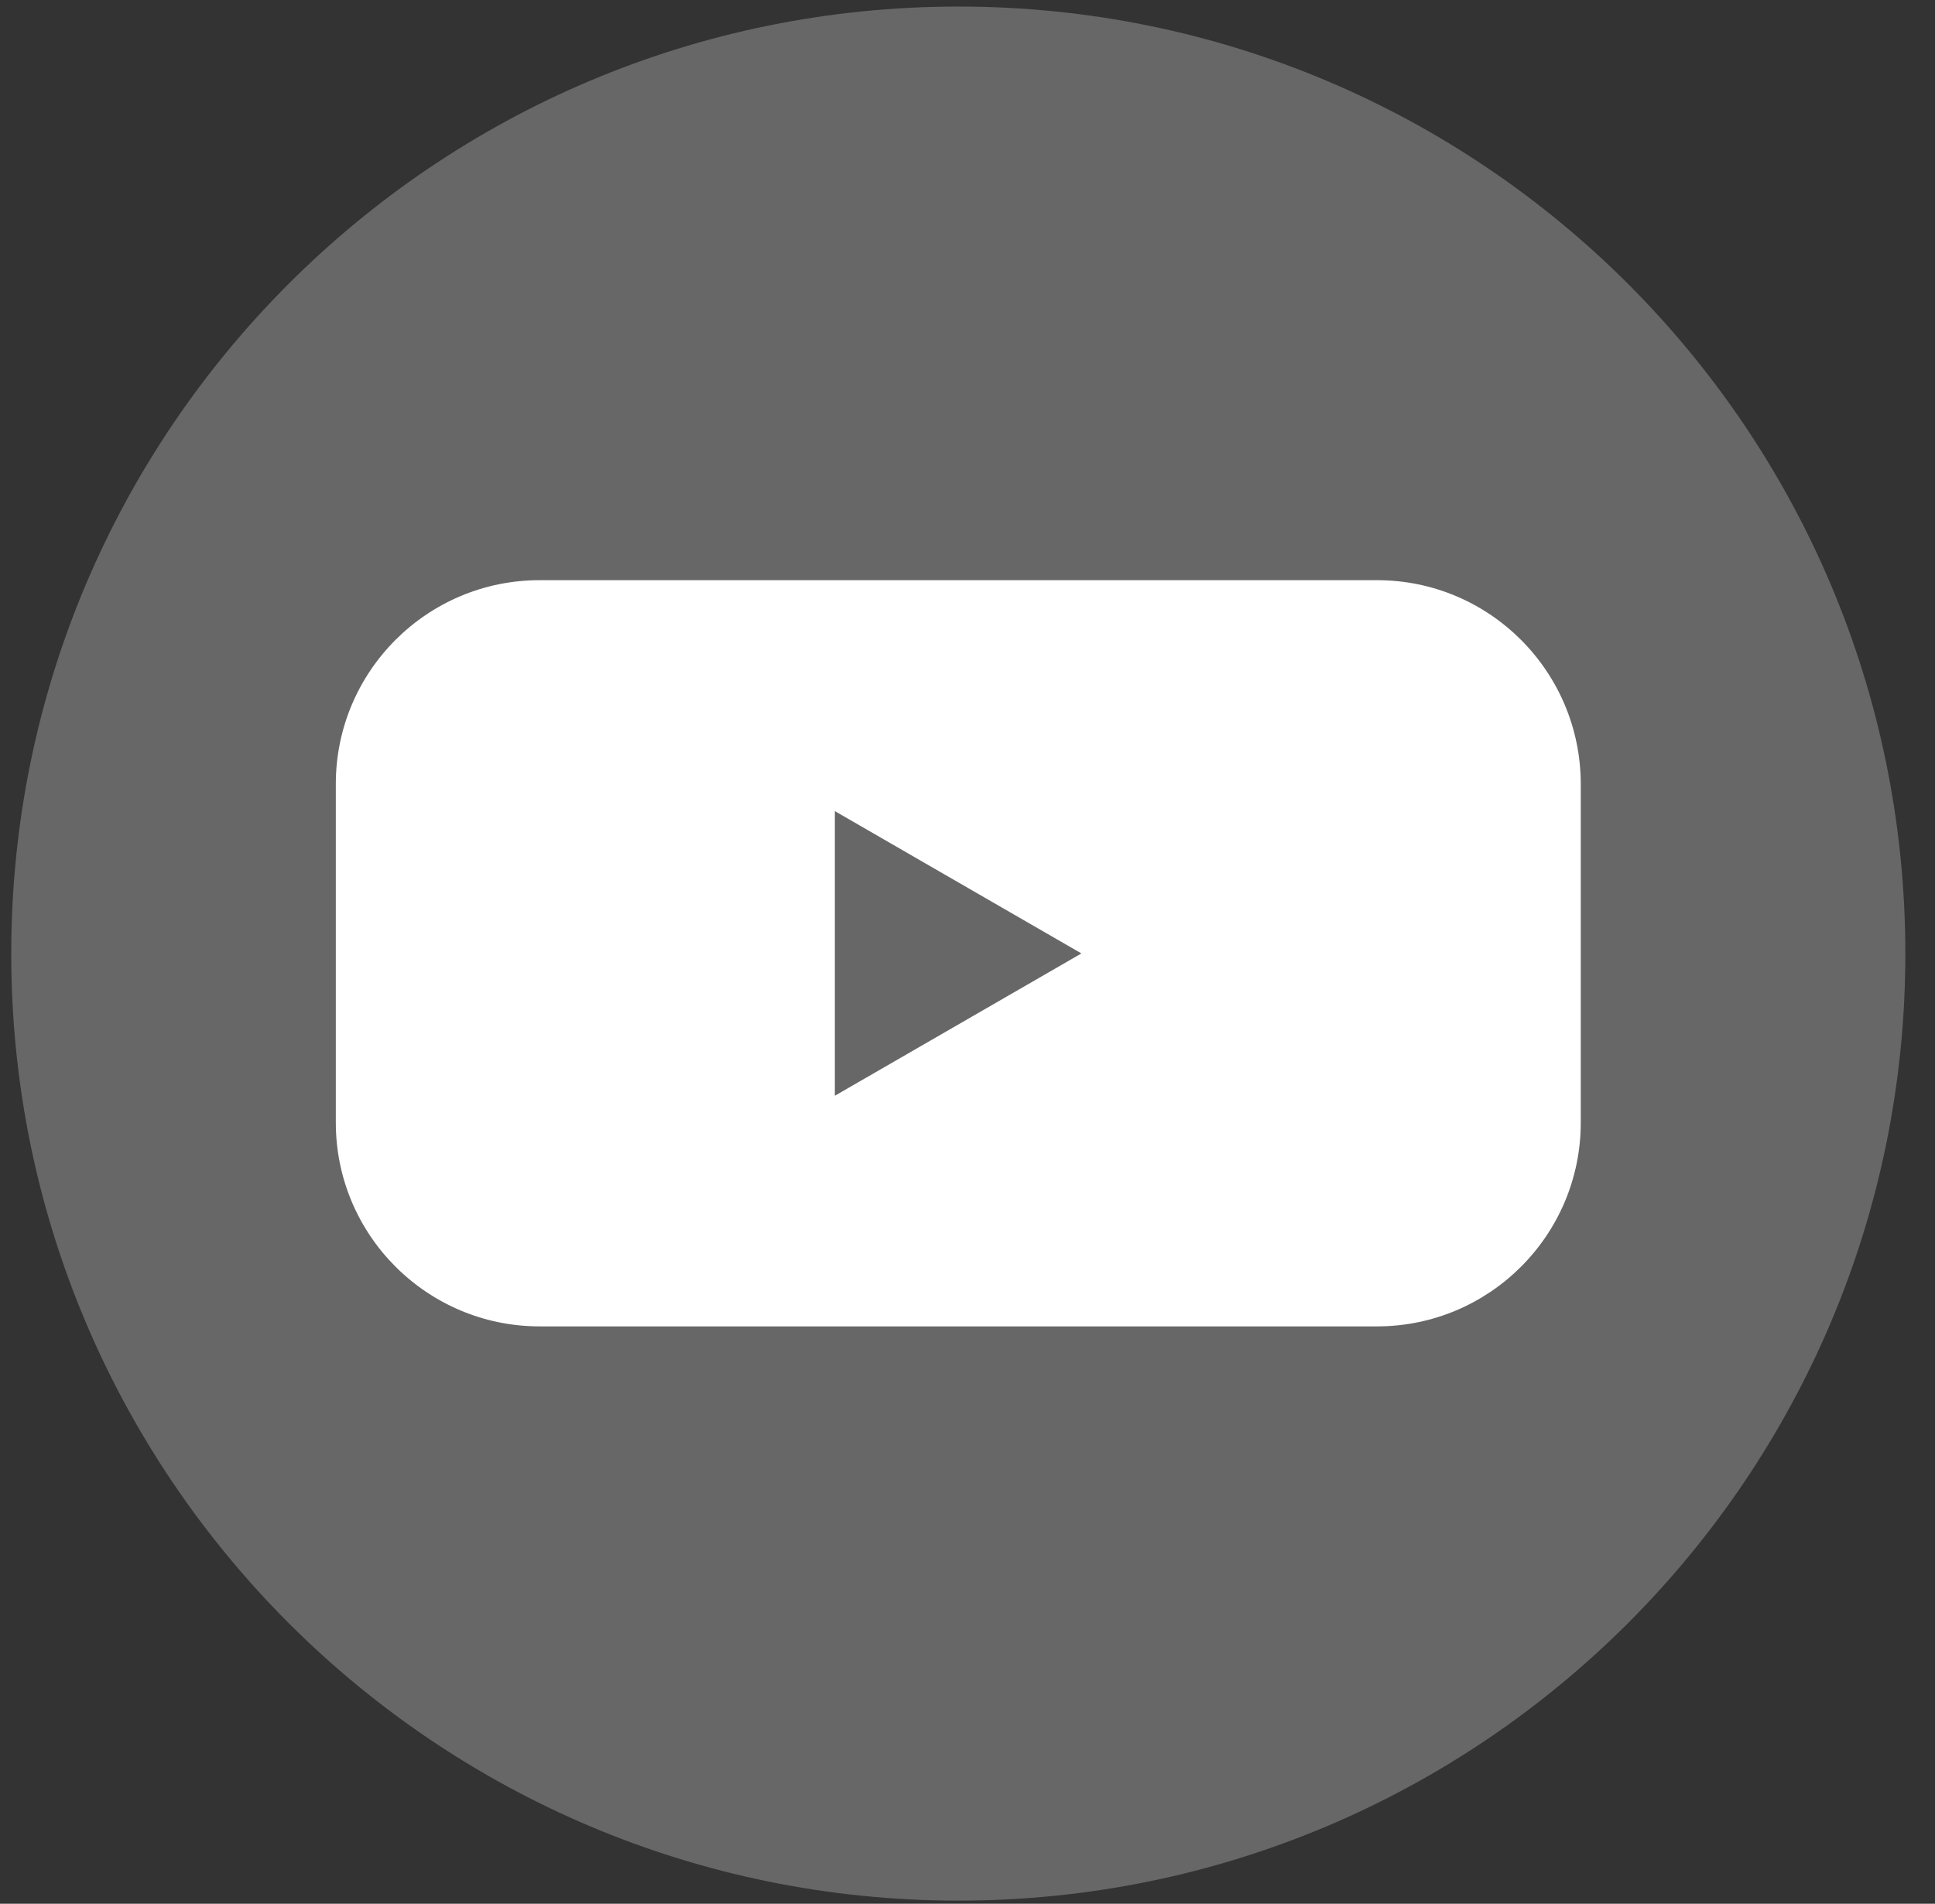
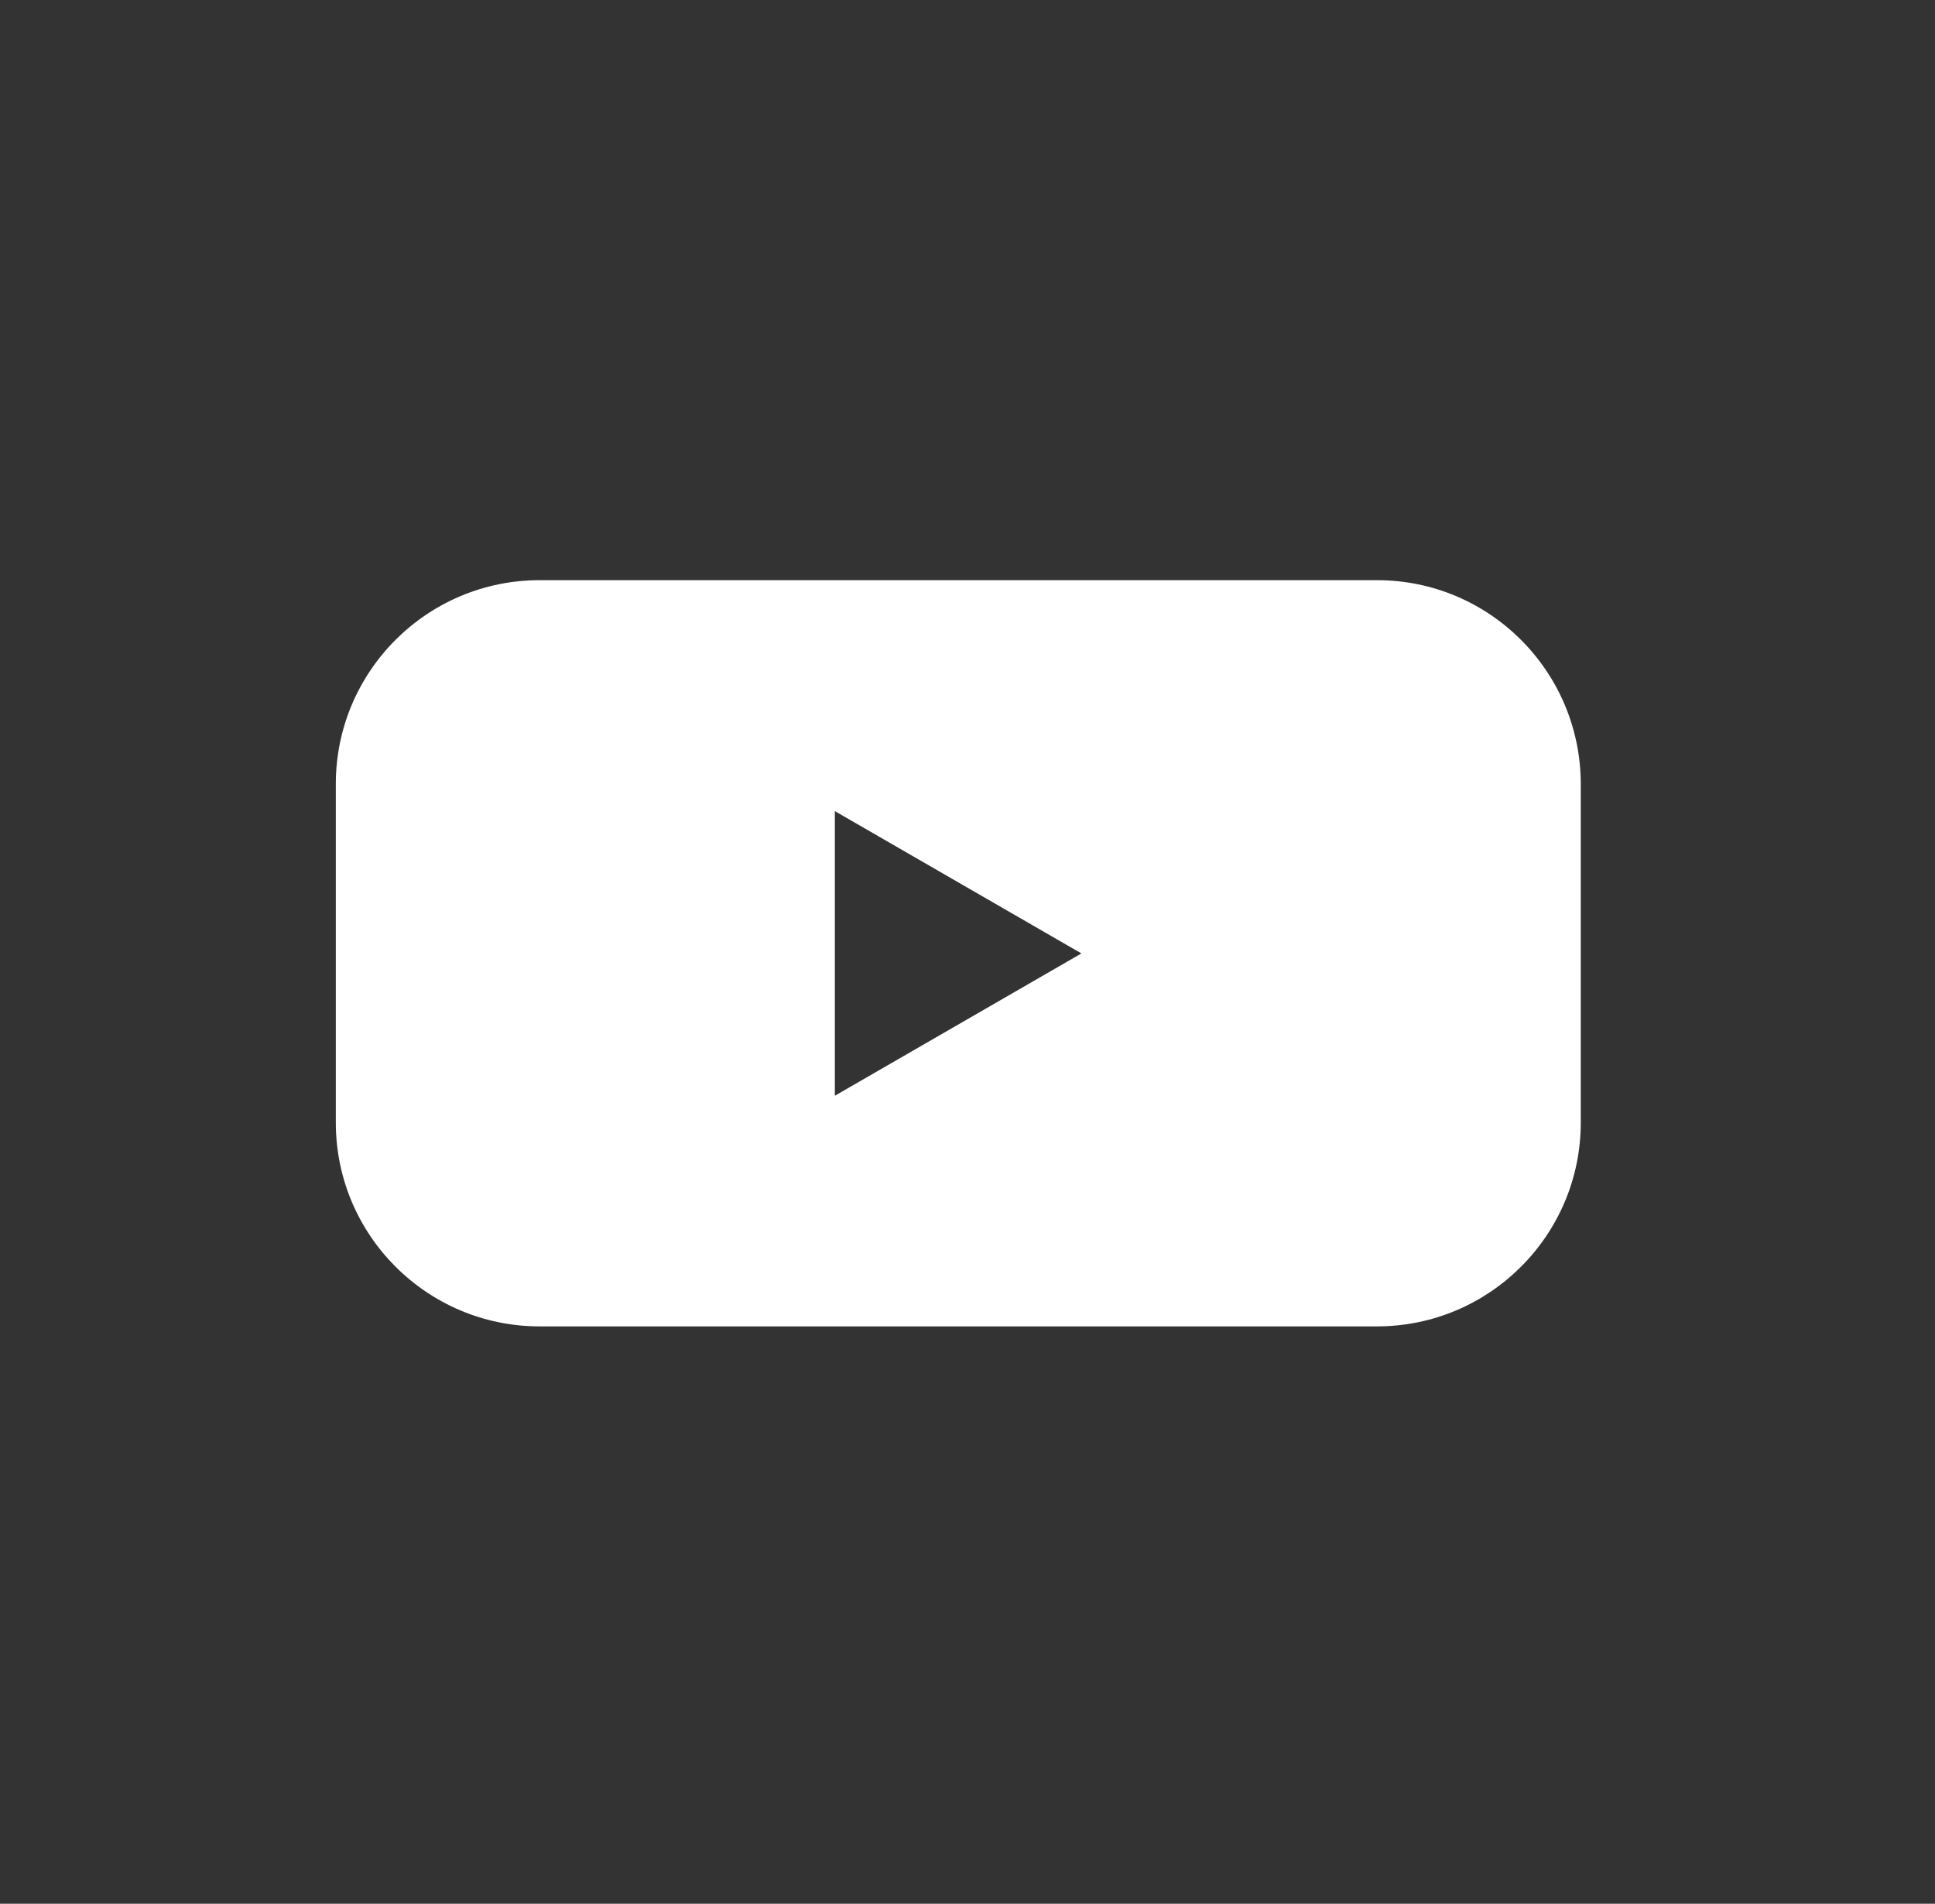
<svg xmlns="http://www.w3.org/2000/svg" width="62" height="61" viewBox="0 0 62 61" fill="none">
  <rect x="0" y="0" width="62" height="61" fill="#333333" stroke="none" />
-   <path d="M61.05 30.56C61.05 47.3 47.47 60.9 30.71 60.9C13.95 60.9 0.36 47.3 0.36 30.56C0.36 13.79 13.94 0.21 30.71 0.21C47.46 0.21 61.05 13.78 61.05 30.56Z" fill="#676767" />
  <path fill-rule="evenodd" clip-rule="evenodd" d="M44.12 18.59H17.29C13.68 18.59 10.76 21.52 10.76 25.12V35.97C10.76 39.58 13.69 42.5 17.29 42.5H44.12C47.73 42.5 50.65 39.57 50.65 35.97V25.13C50.65 21.52 47.73 18.59 44.12 18.59ZM26.75 35.11V25.99L34.65 30.55L26.75 35.11Z" fill="white" />
</svg>